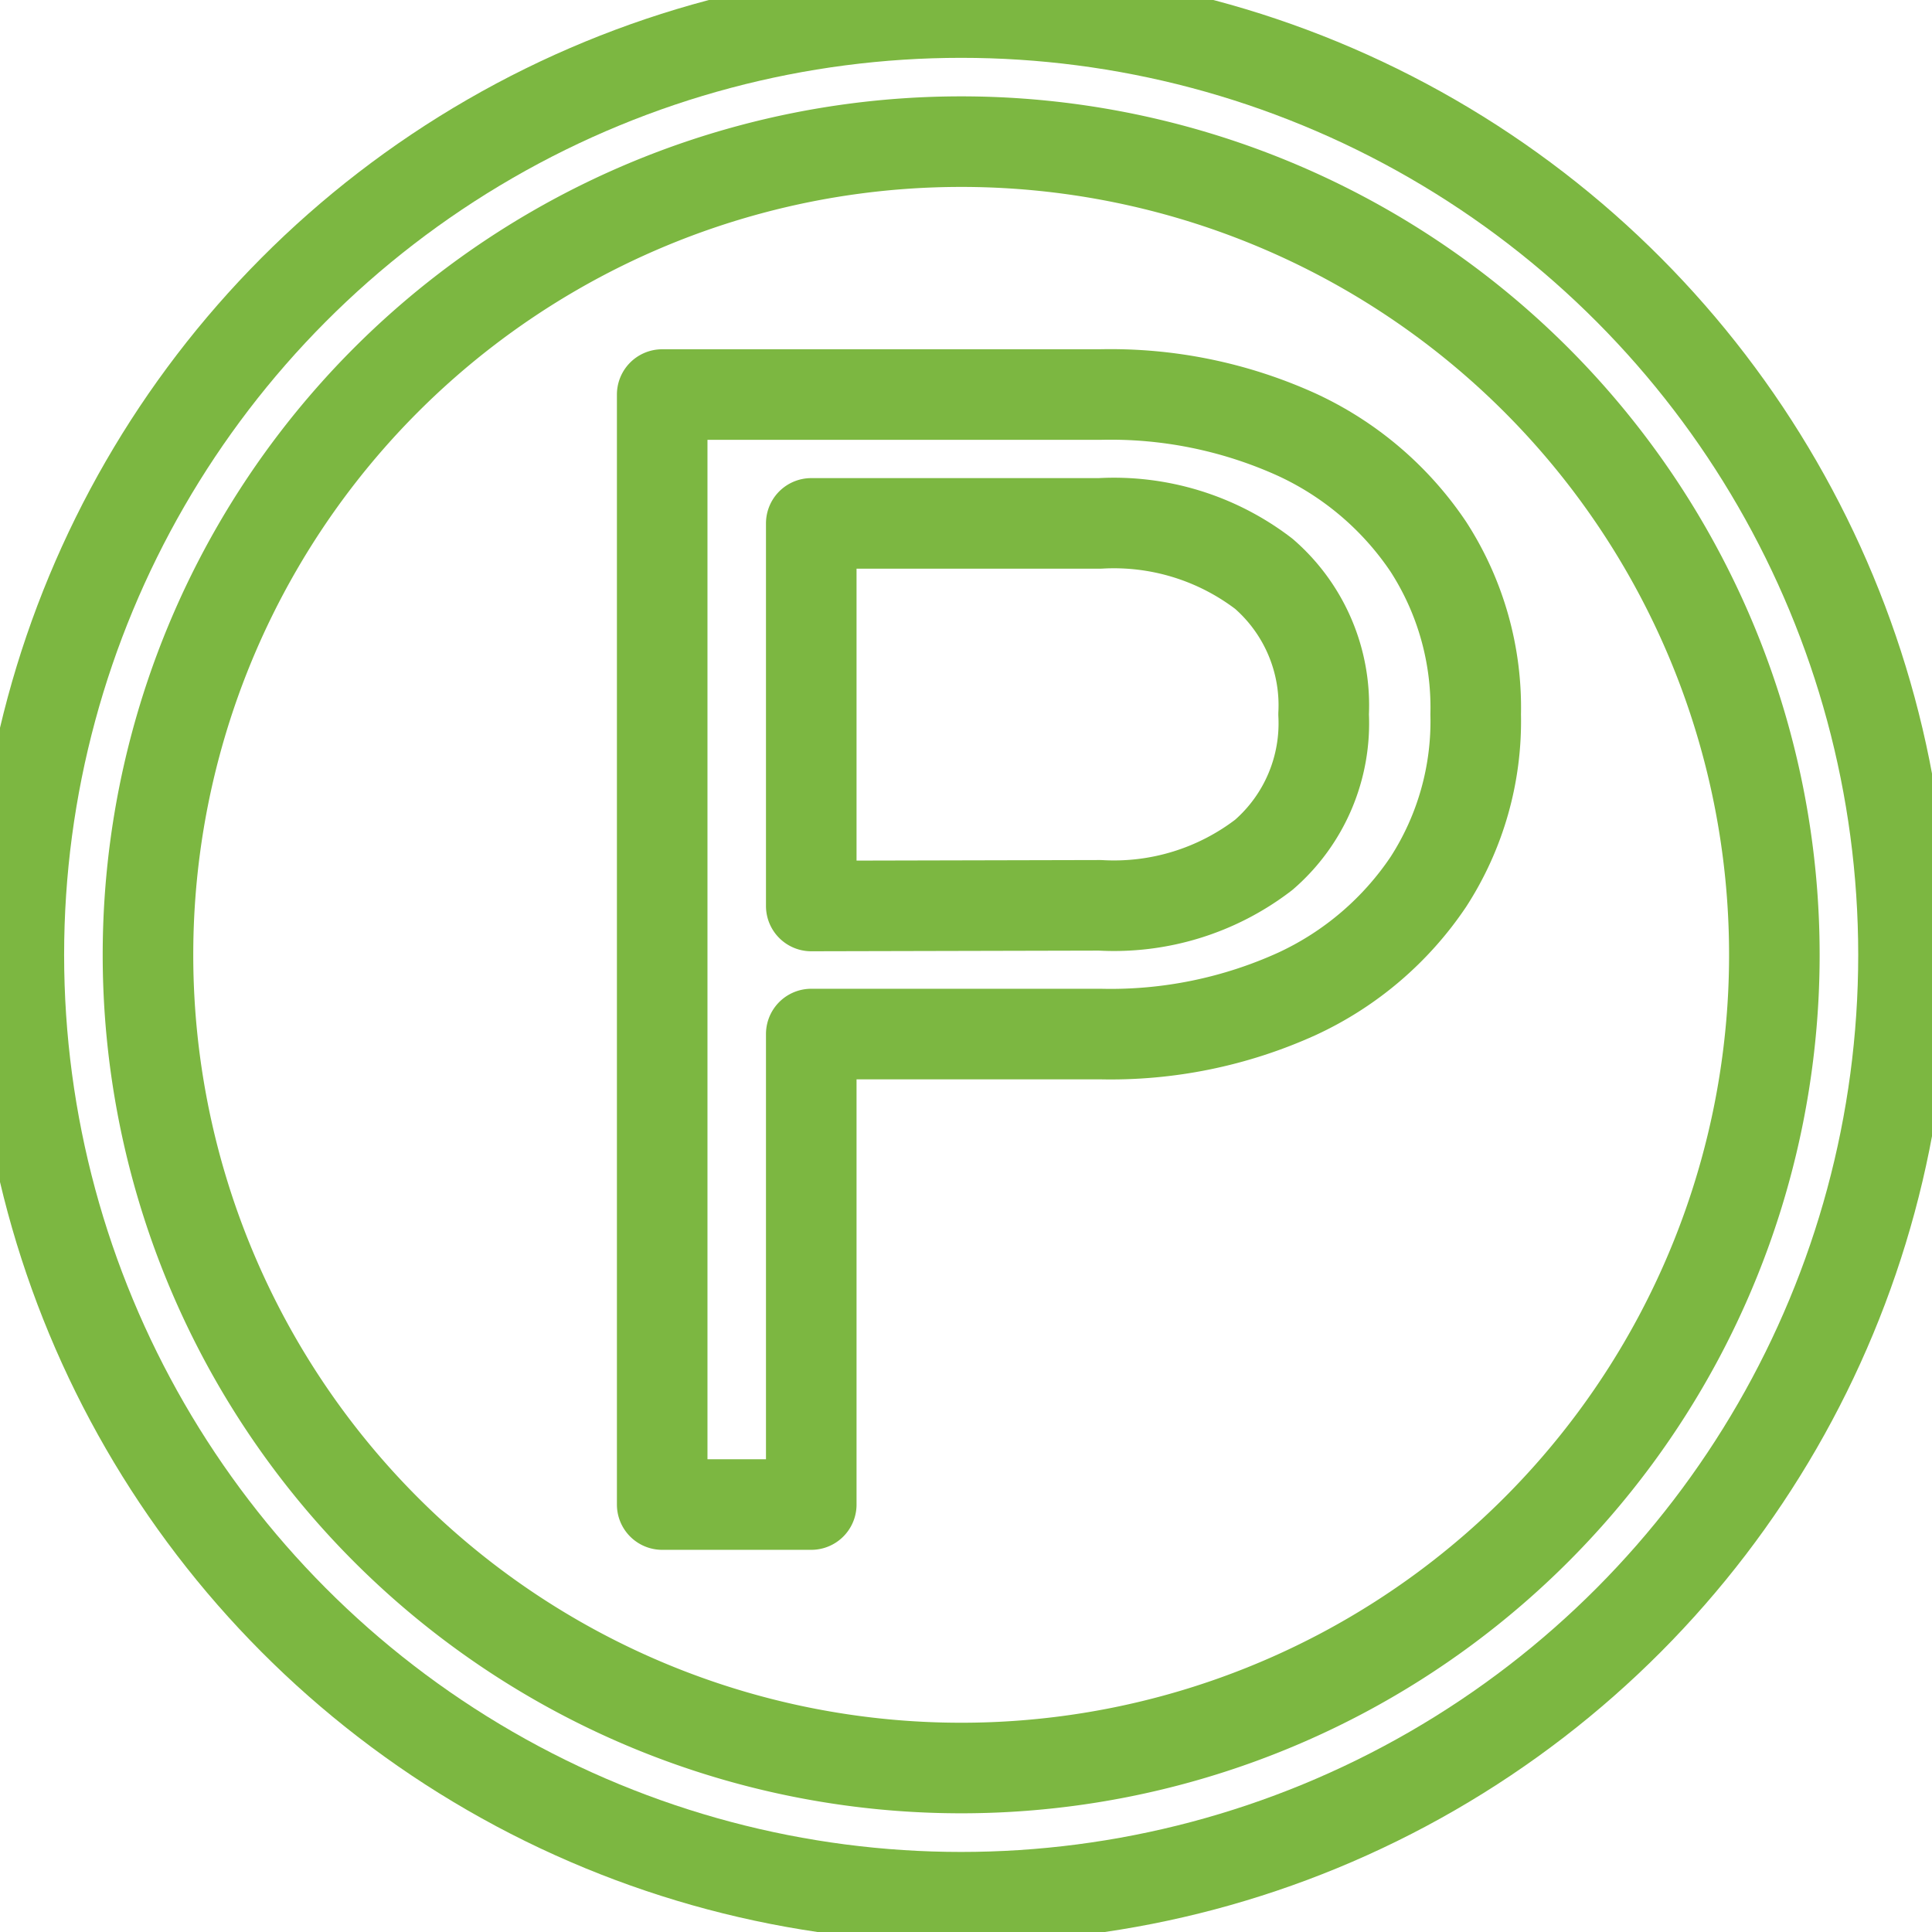
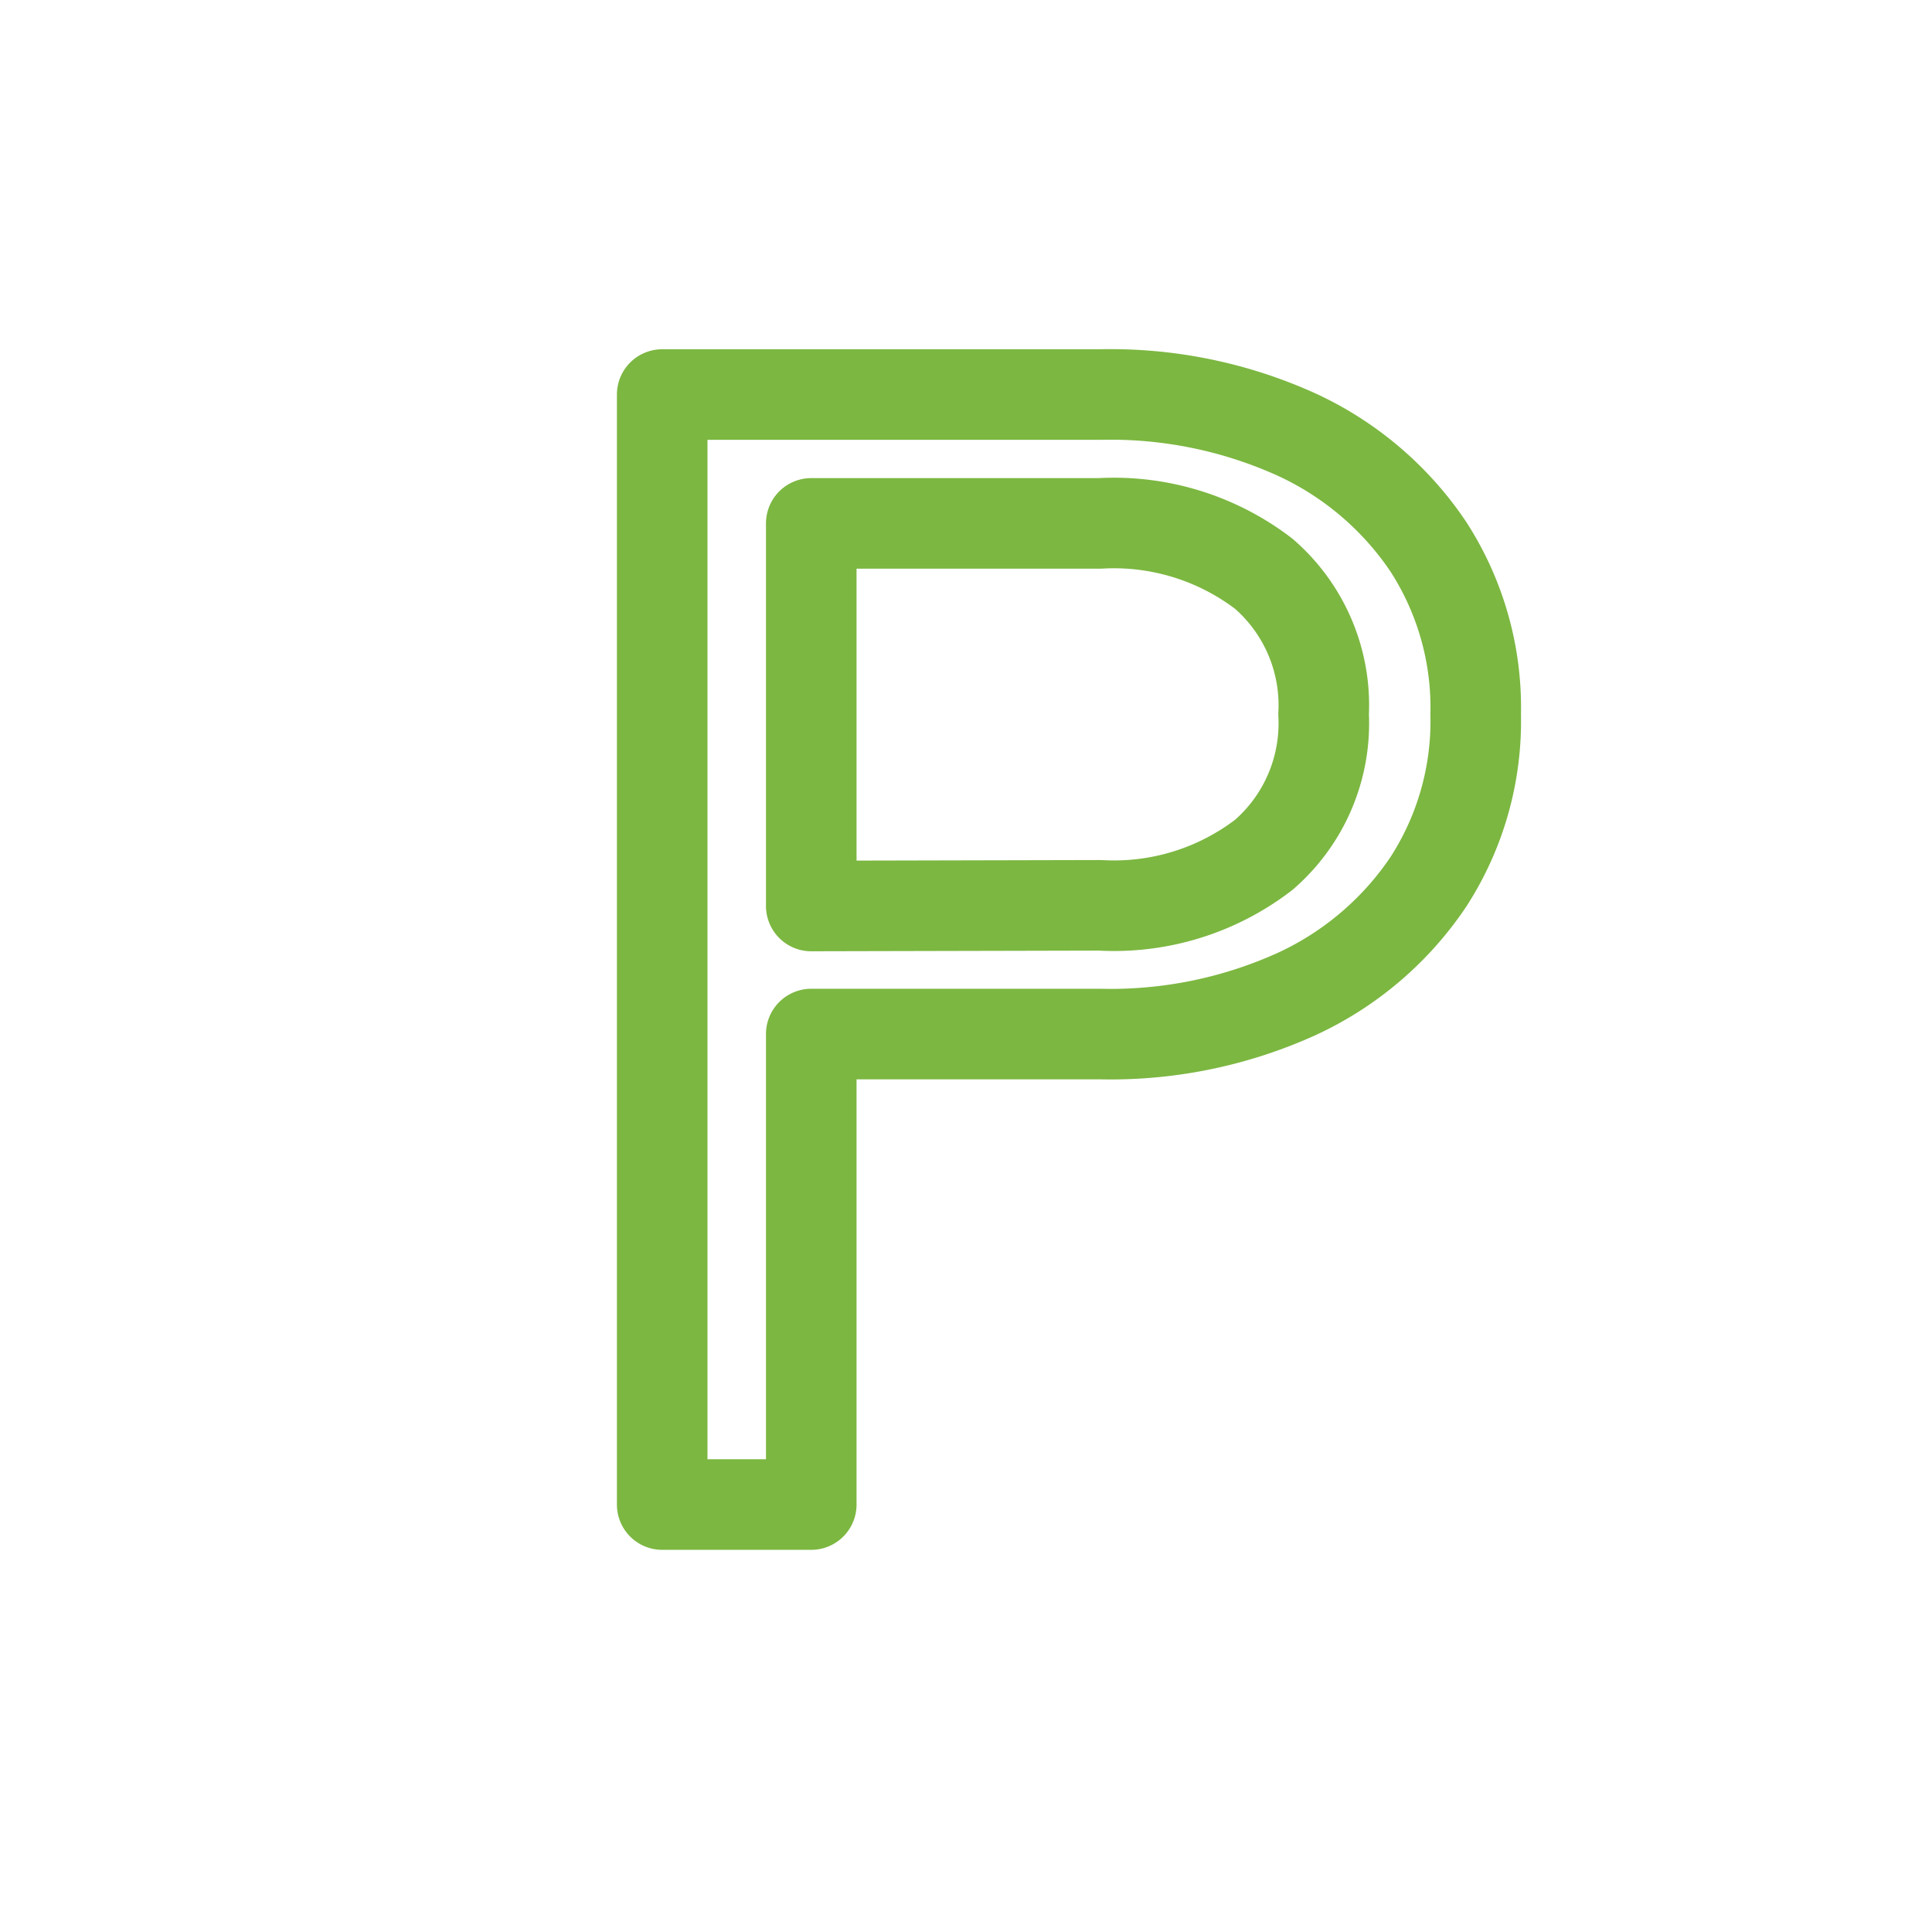
<svg xmlns="http://www.w3.org/2000/svg" width="32" height="32" viewBox="0 0 32 32">
  <defs>
    <clipPath id="clip-path">
      <rect id="Rectangle_4689" data-name="Rectangle 4689" width="32" height="32" transform="translate(0 0.265)" fill="none" stroke="#7cb741" stroke-linecap="round" stroke-linejoin="round" stroke-width="1.5" />
    </clipPath>
  </defs>
  <g id="Parking_ICON" data-name="Parking ICON" transform="translate(0 -0.265)">
    <g id="Group_4849" data-name="Group 4849" clip-path="url(#clip-path)">
-       <circle id="Ellipse_327" data-name="Ellipse 327" cx="15.608" cy="15.608" r="15.608" transform="translate(0.312 0.473)" fill="none" stroke="#7cb741" stroke-linecap="round" stroke-linejoin="round" stroke-width="1.5" />
-       <path id="Path_3861" data-name="Path 3861" d="M17.395,3.925A13.469,13.469,0,1,1,3.926,17.394,13.469,13.469,0,0,1,17.395,3.925Z" transform="translate(-1.475 -1.314)" fill="none" stroke="#7cb741" stroke-linecap="round" stroke-linejoin="round" stroke-width="1.5" />
      <path id="Path_3862" data-name="Path 3862" d="M26.306,20.379a4.071,4.071,0,0,0,2.714-.837,2.881,2.881,0,0,0,.99-2.327,2.882,2.882,0,0,0-.99-2.327,4.084,4.084,0,0,0-2.714-.835H21.524V20.39Z" transform="translate(-8.087 -5.119)" fill="none" stroke="#7cb741" stroke-linecap="round" stroke-linejoin="round" stroke-width="1.5" />
      <path id="Path_3863" data-name="Path 3863" d="M20.038,21.227v7.793H17.569V10.635H24.82a7.461,7.461,0,0,1,3.266.667,5.3,5.3,0,0,1,2.172,1.852,4.906,4.906,0,0,1,.785,2.777,4.9,4.9,0,0,1-.785,2.777,5.3,5.3,0,0,1-2.172,1.852,7.461,7.461,0,0,1-3.266.667Z" transform="translate(-6.601 -3.835)" fill="none" stroke="#7cb741" stroke-linecap="round" stroke-linejoin="round" stroke-width="1.5" />
    </g>
  </g>
</svg>